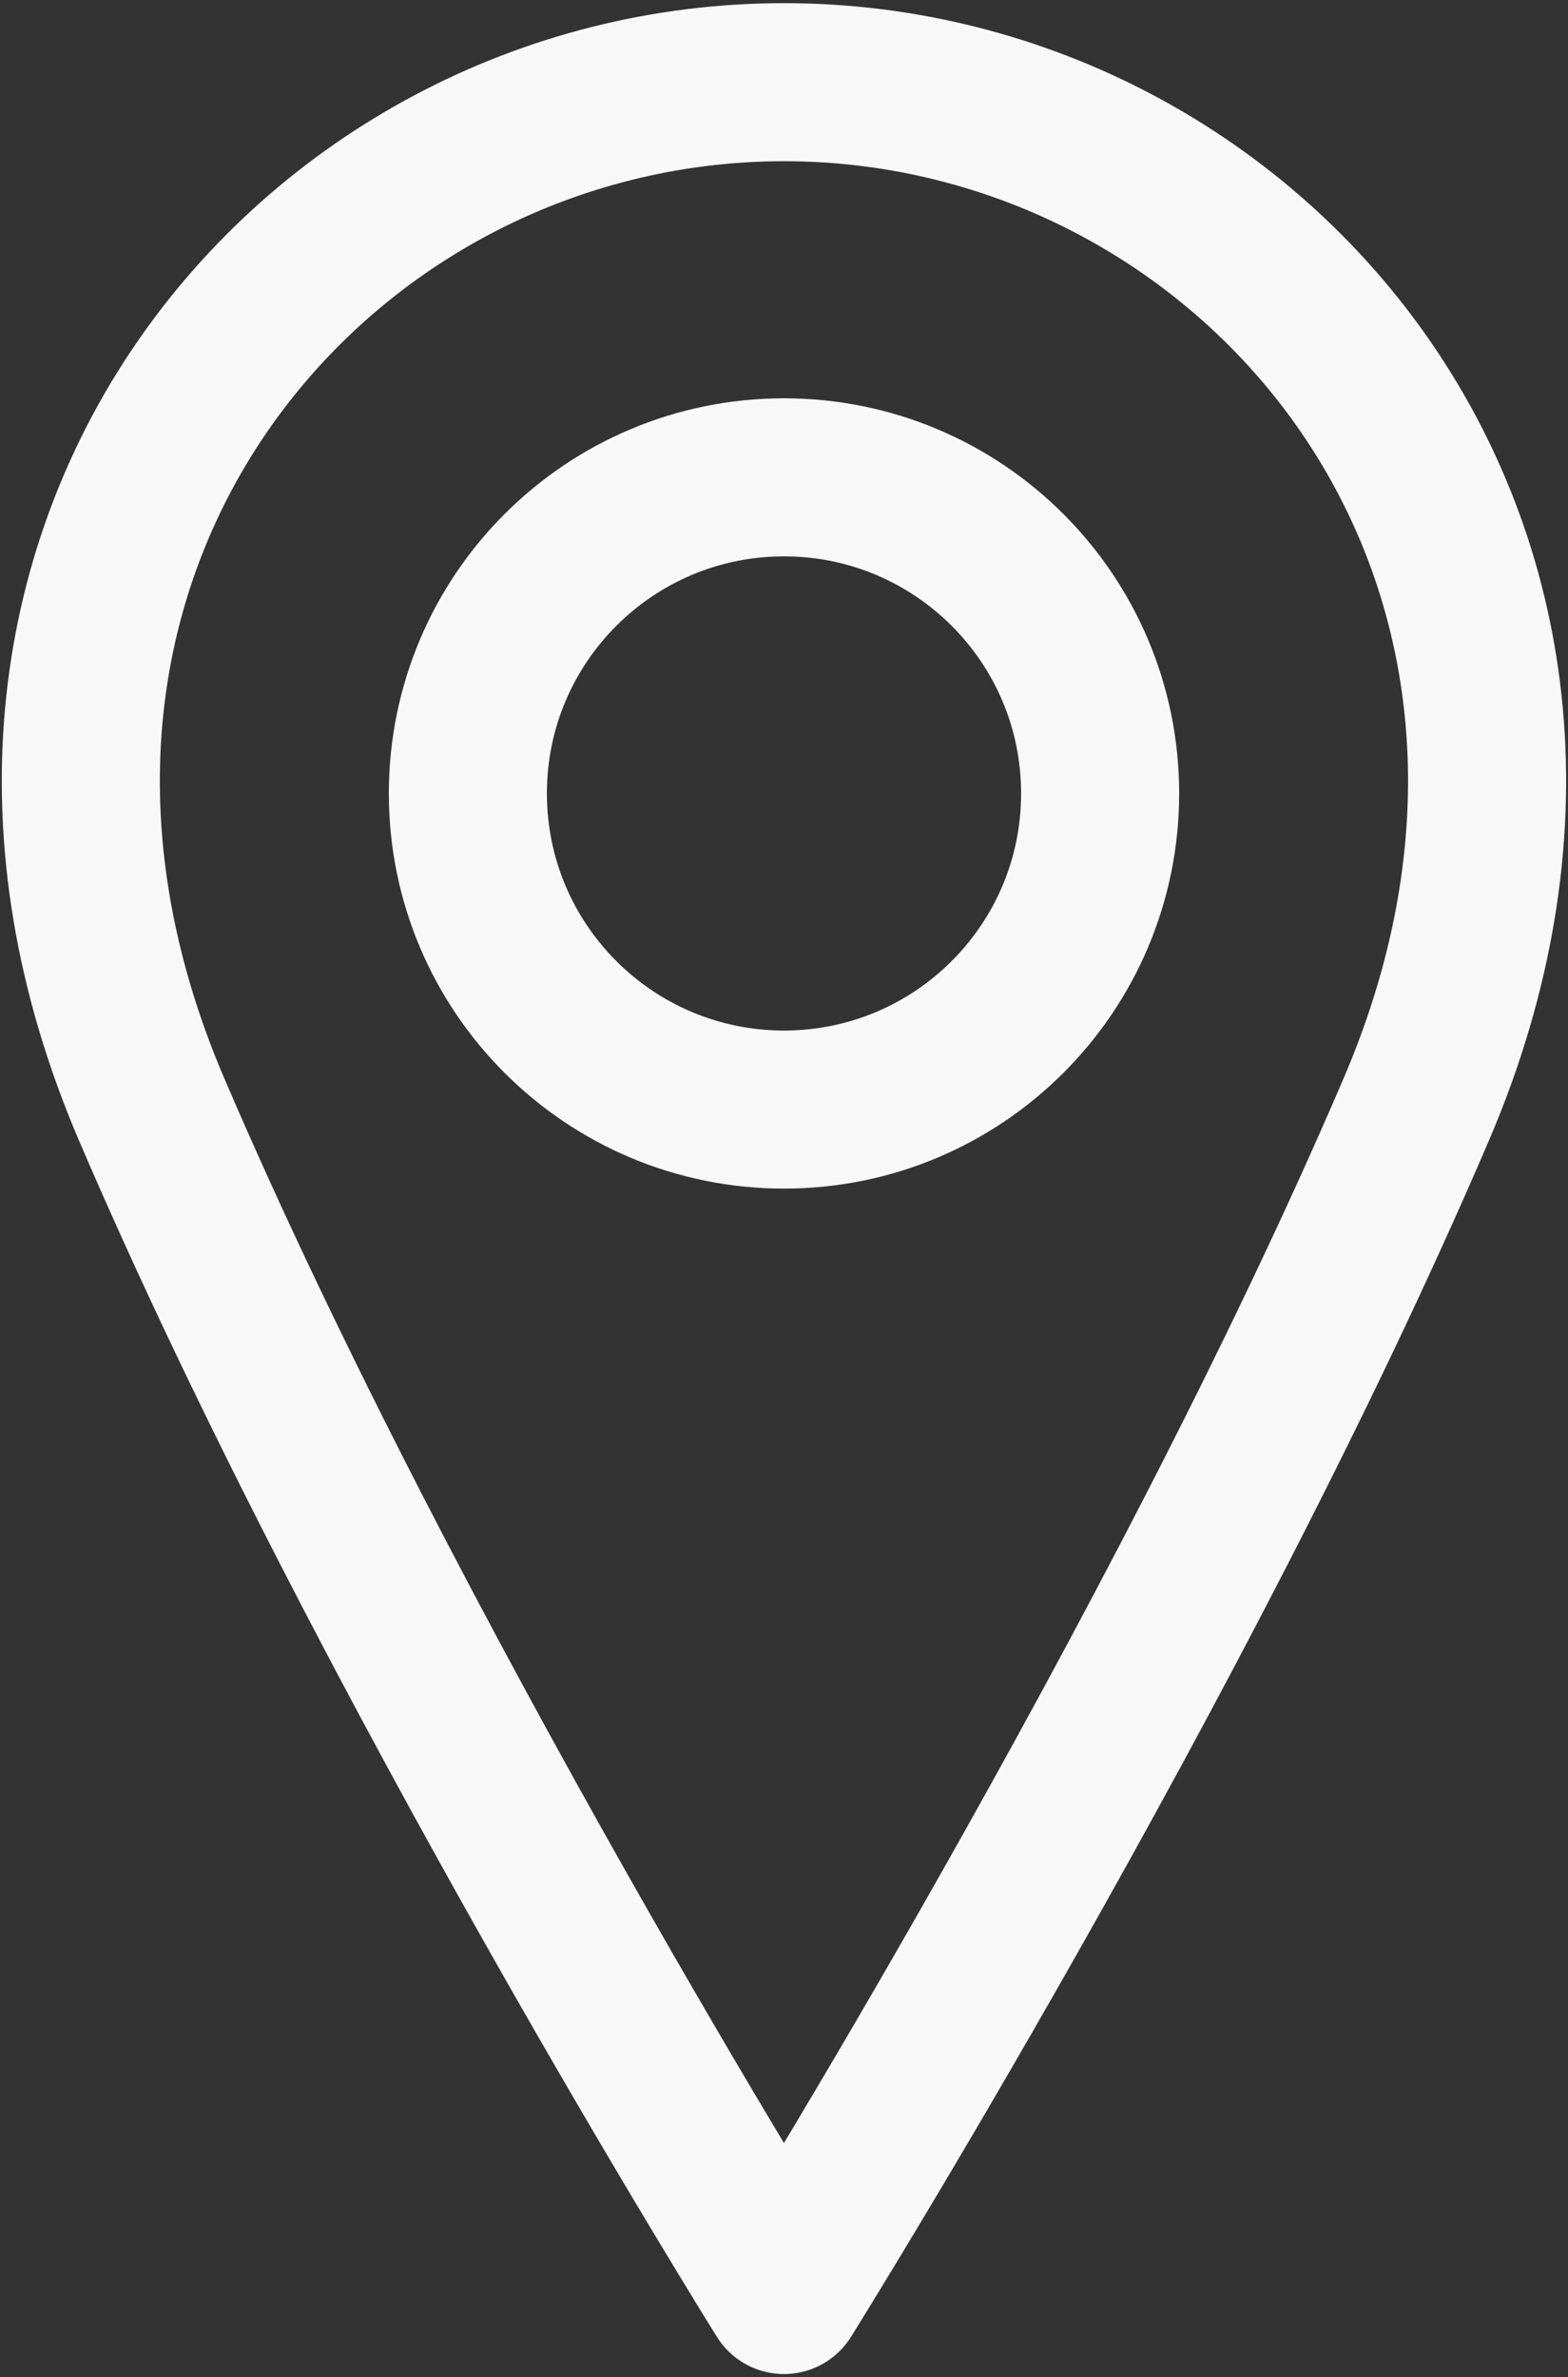
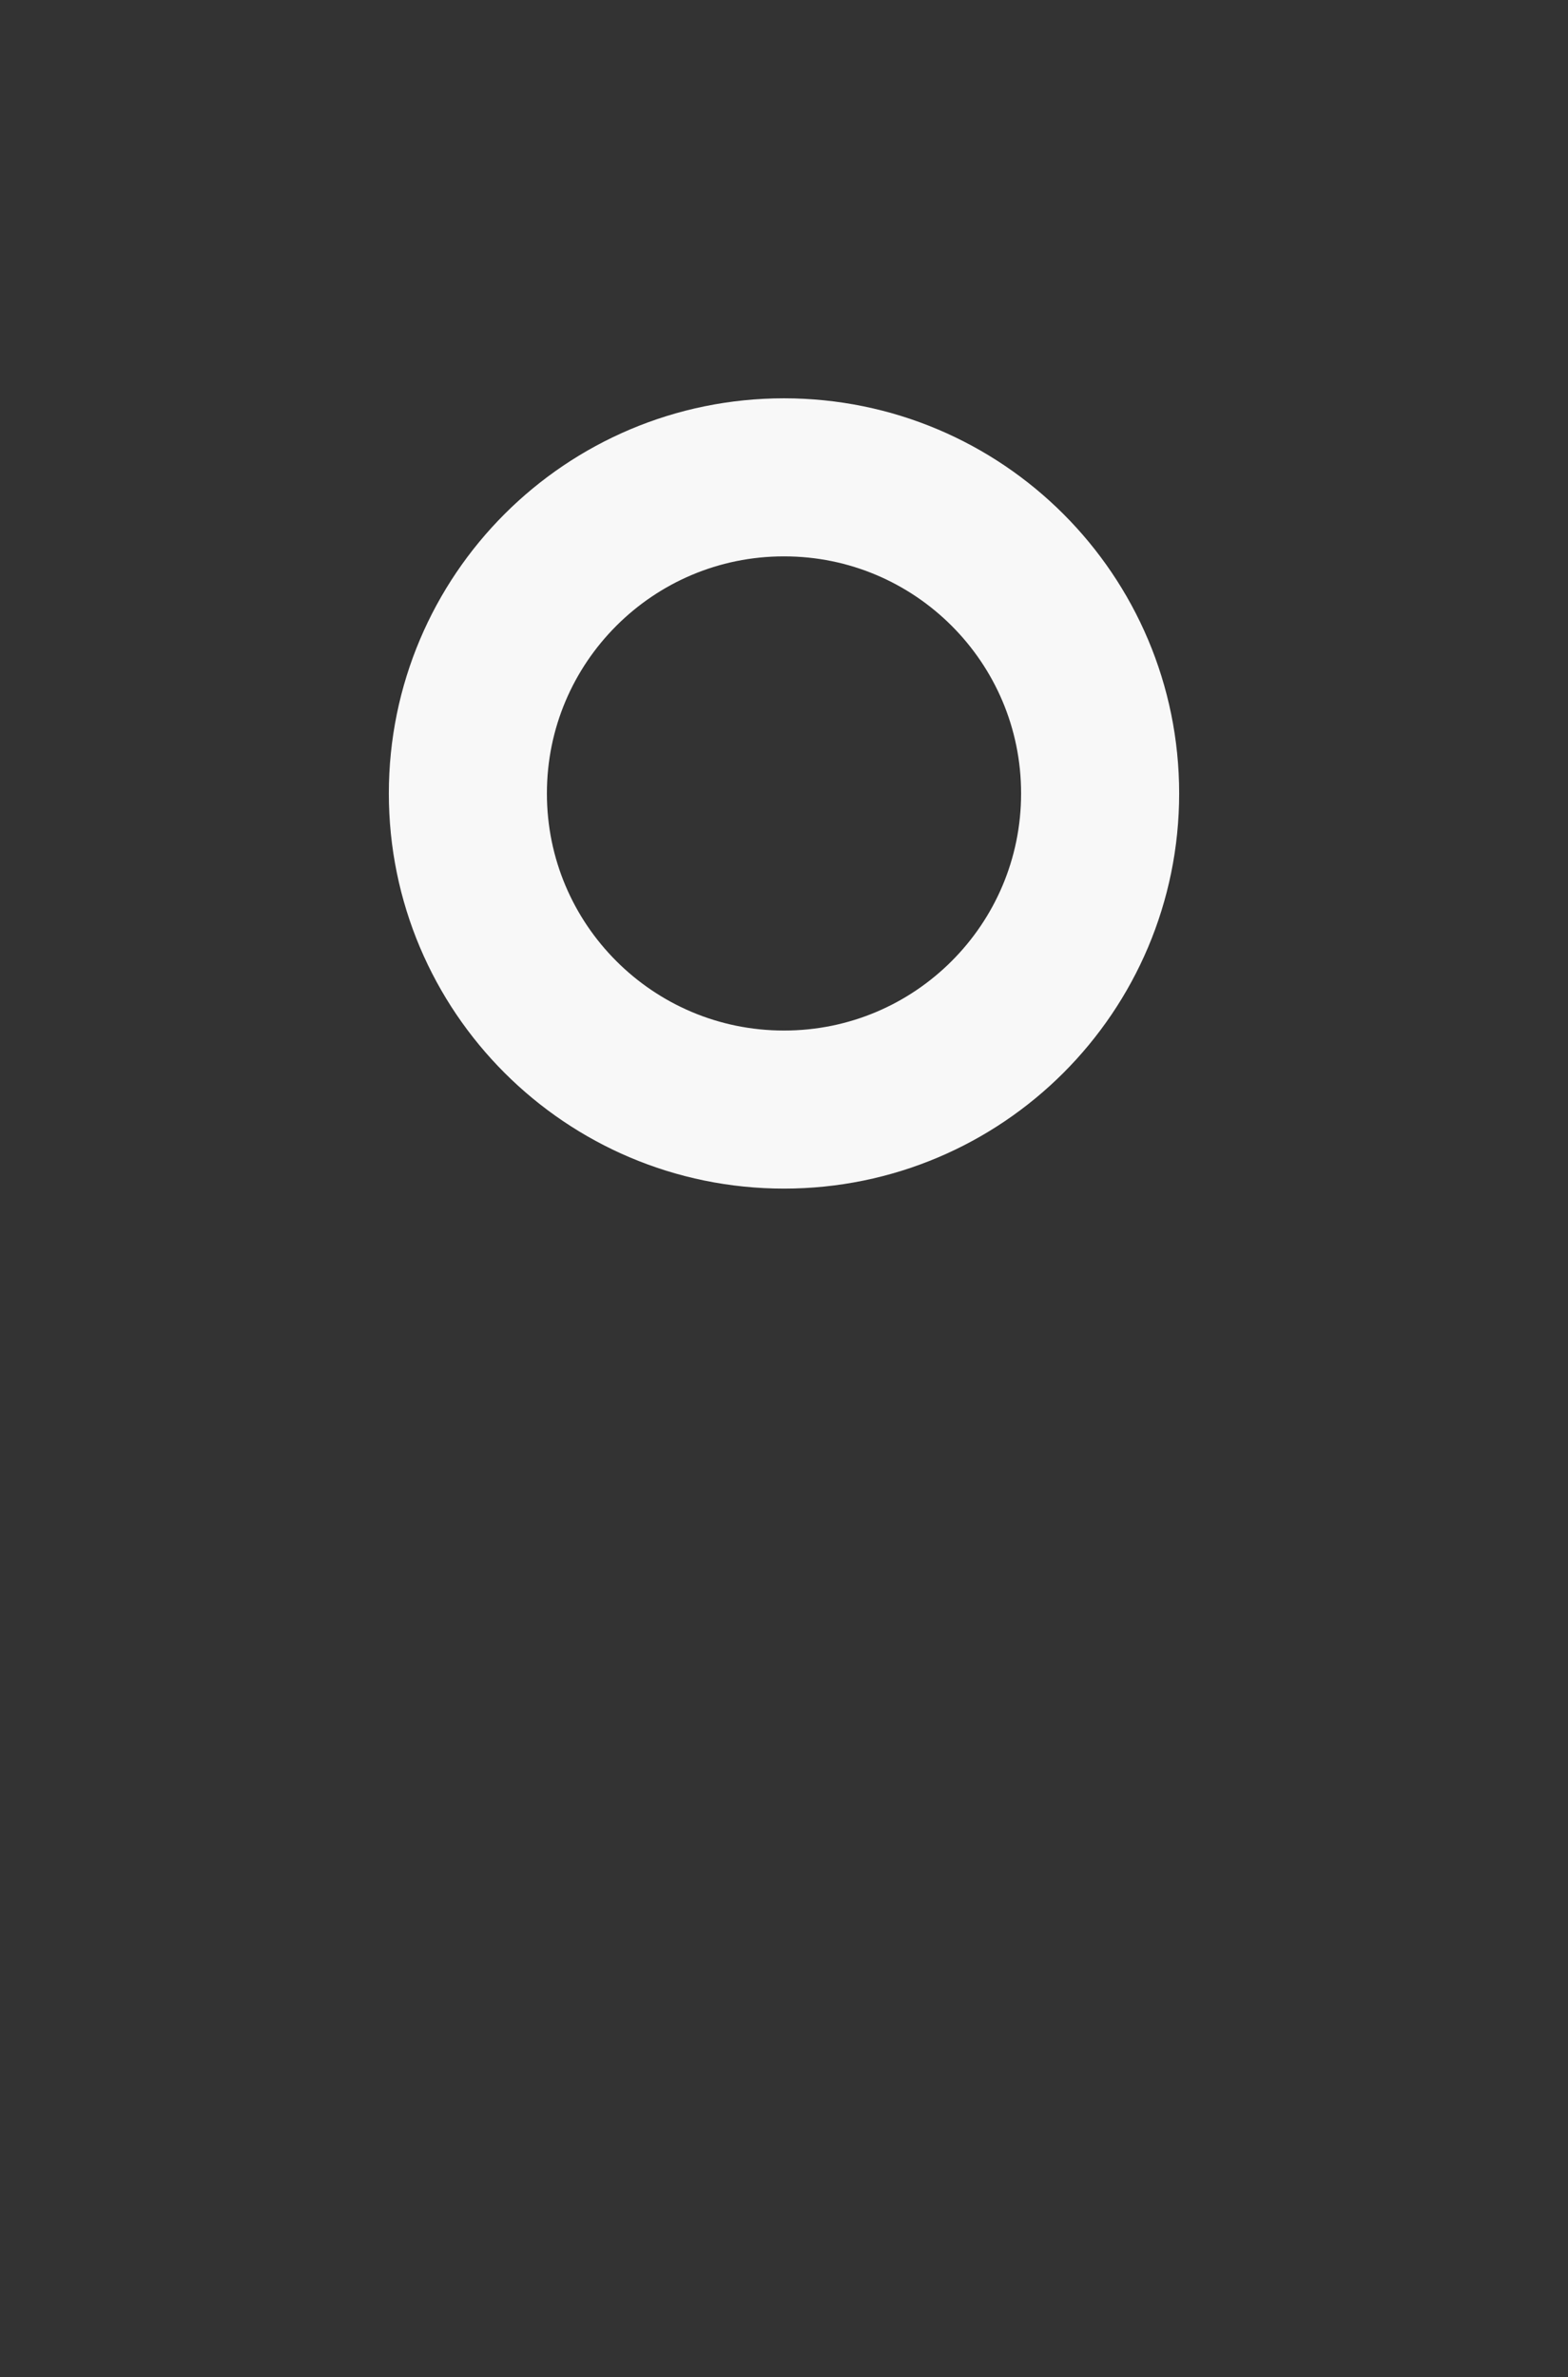
<svg xmlns="http://www.w3.org/2000/svg" fill="none" height="94" viewBox="0 0 62 94" width="62">
  <rect x="0" y="0" width="62" height="94" fill="#333333" stroke="none" />
  <g stroke="#f8f8f8" stroke-linecap="round" stroke-linejoin="round" stroke-width="6.25">
    <path d="m31 43.875c-6.904 0-12.5-5.596-12.5-12.5s5.596-12.5 12.5-12.5 12.5 5.596 12.5 12.5-5.596 12.5-12.5 12.5z" />
-     <path d="m5.998 43.875c9.375 21.875 25 46.875 25 46.875s15.625-25 25-46.875-6.25-40.625-25-40.625-34.375 18.75-25 40.625z" />
  </g>
</svg>